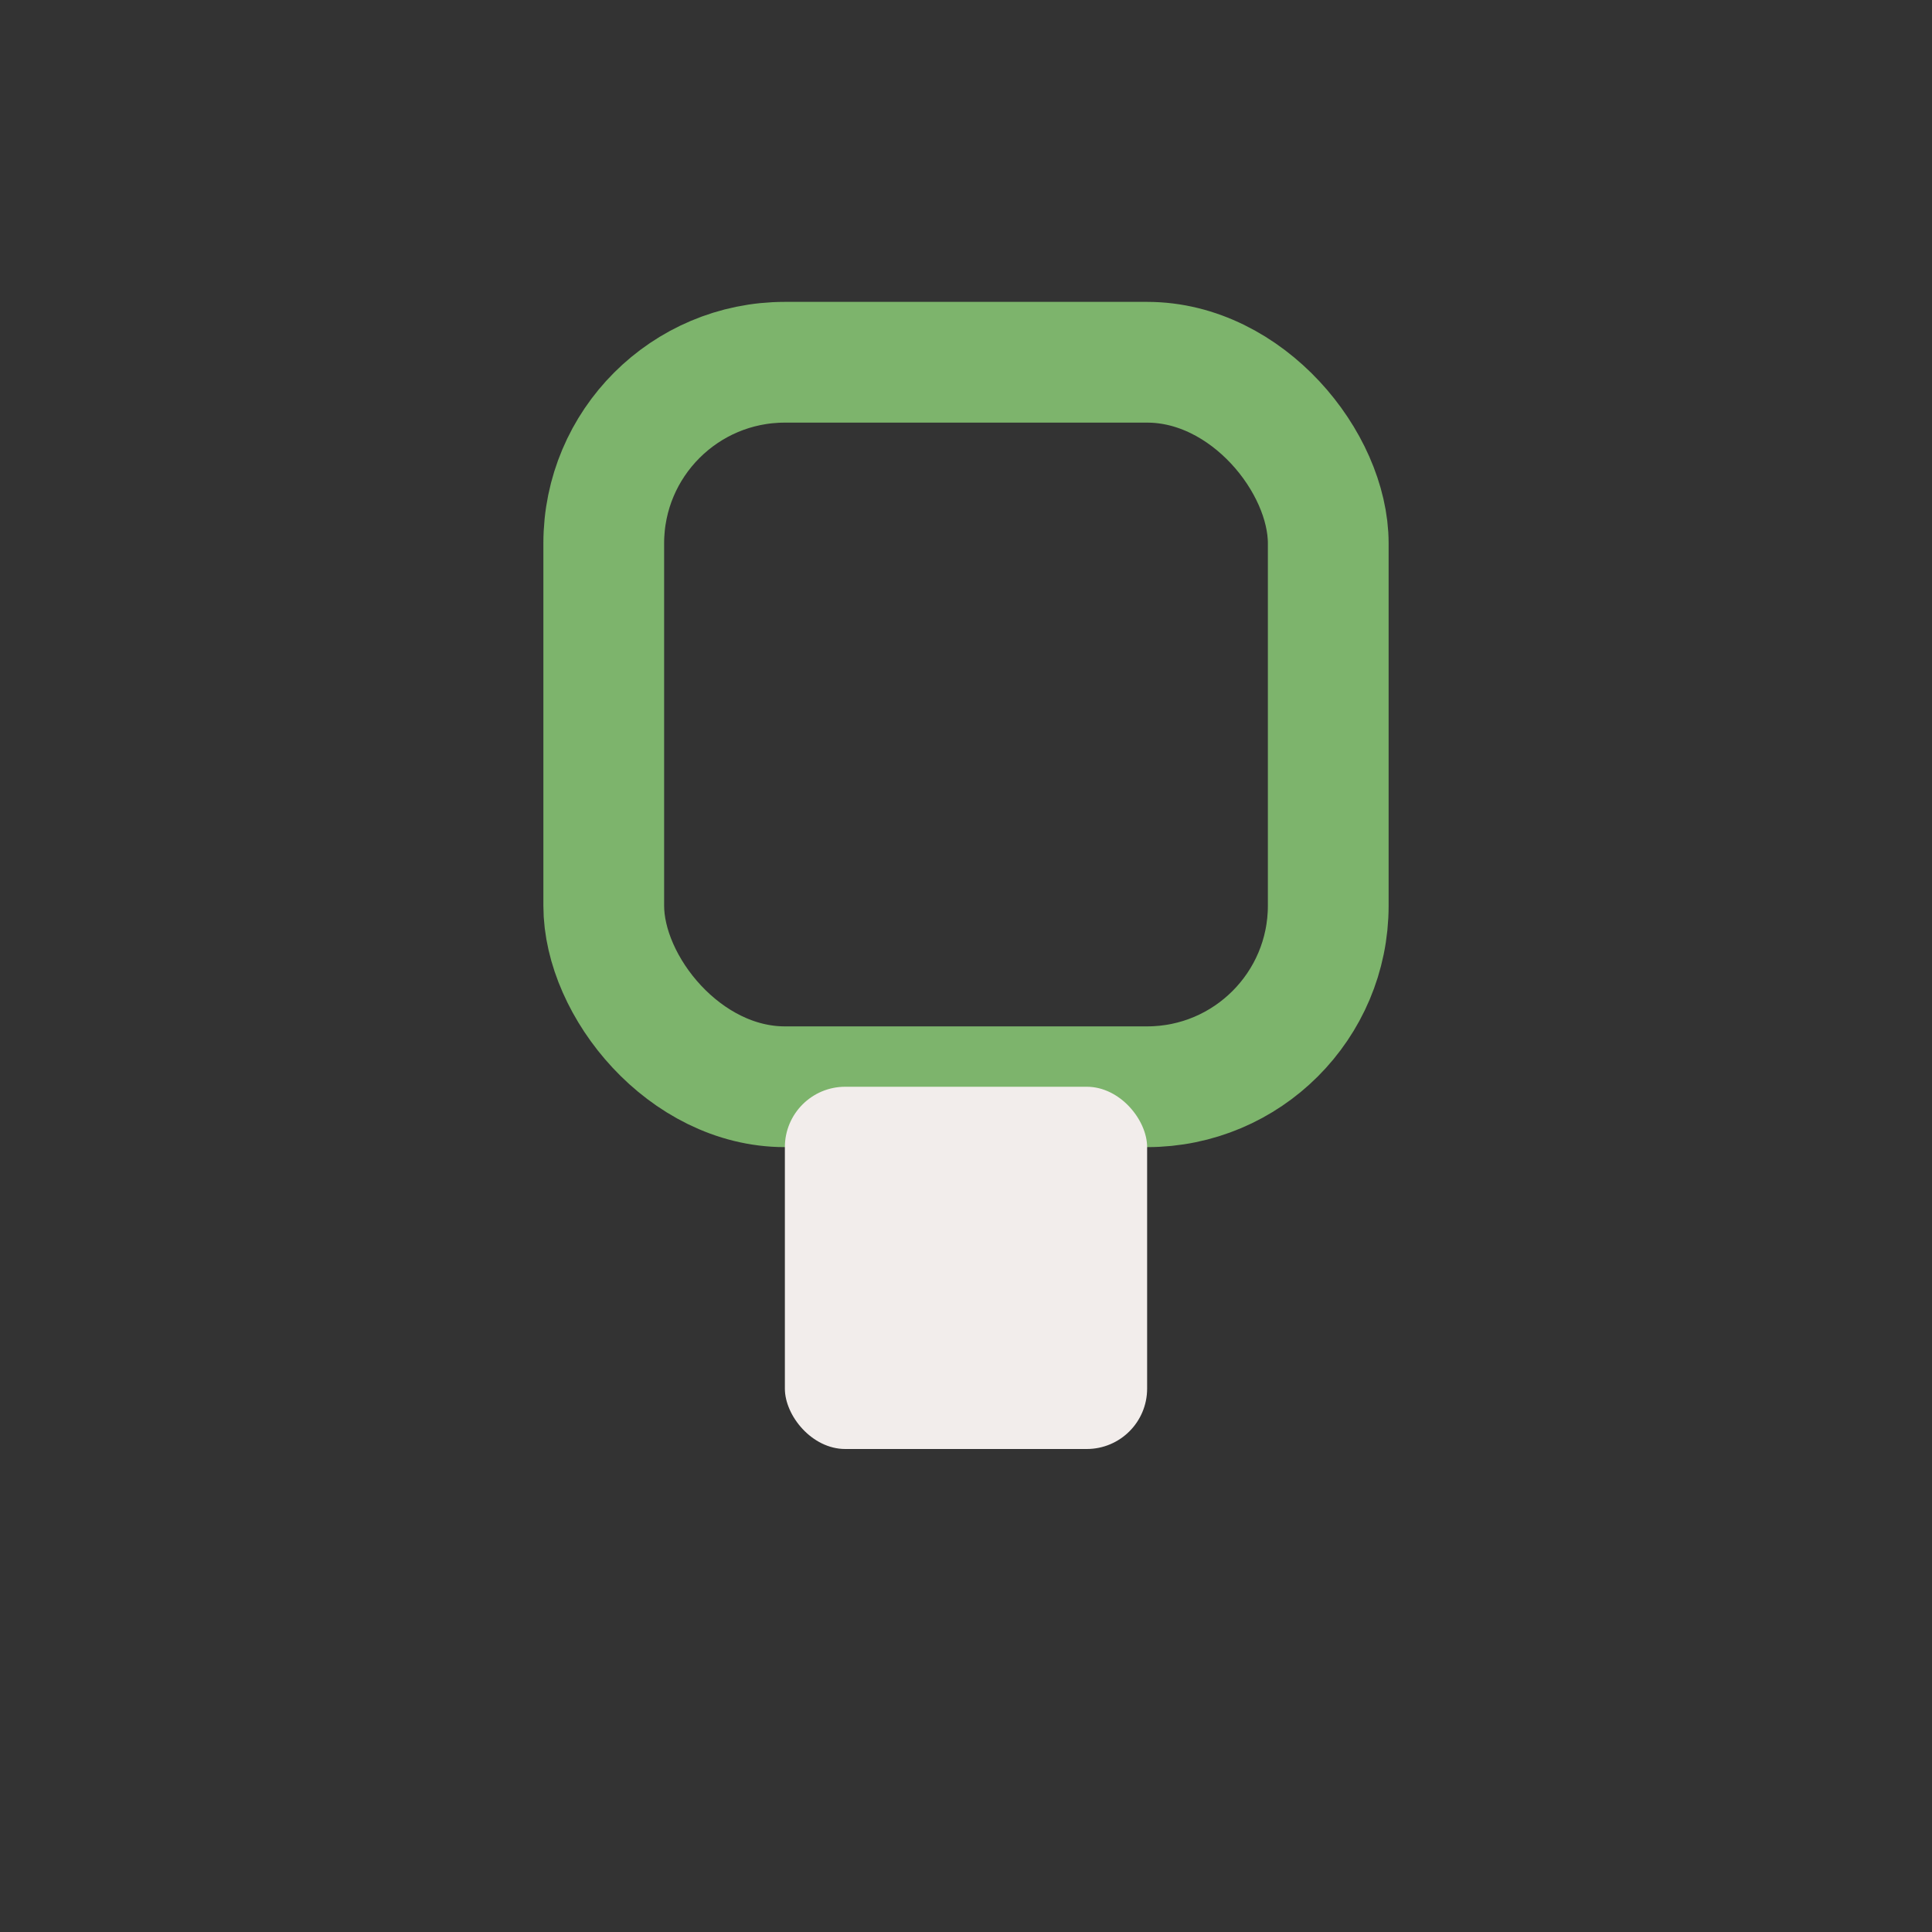
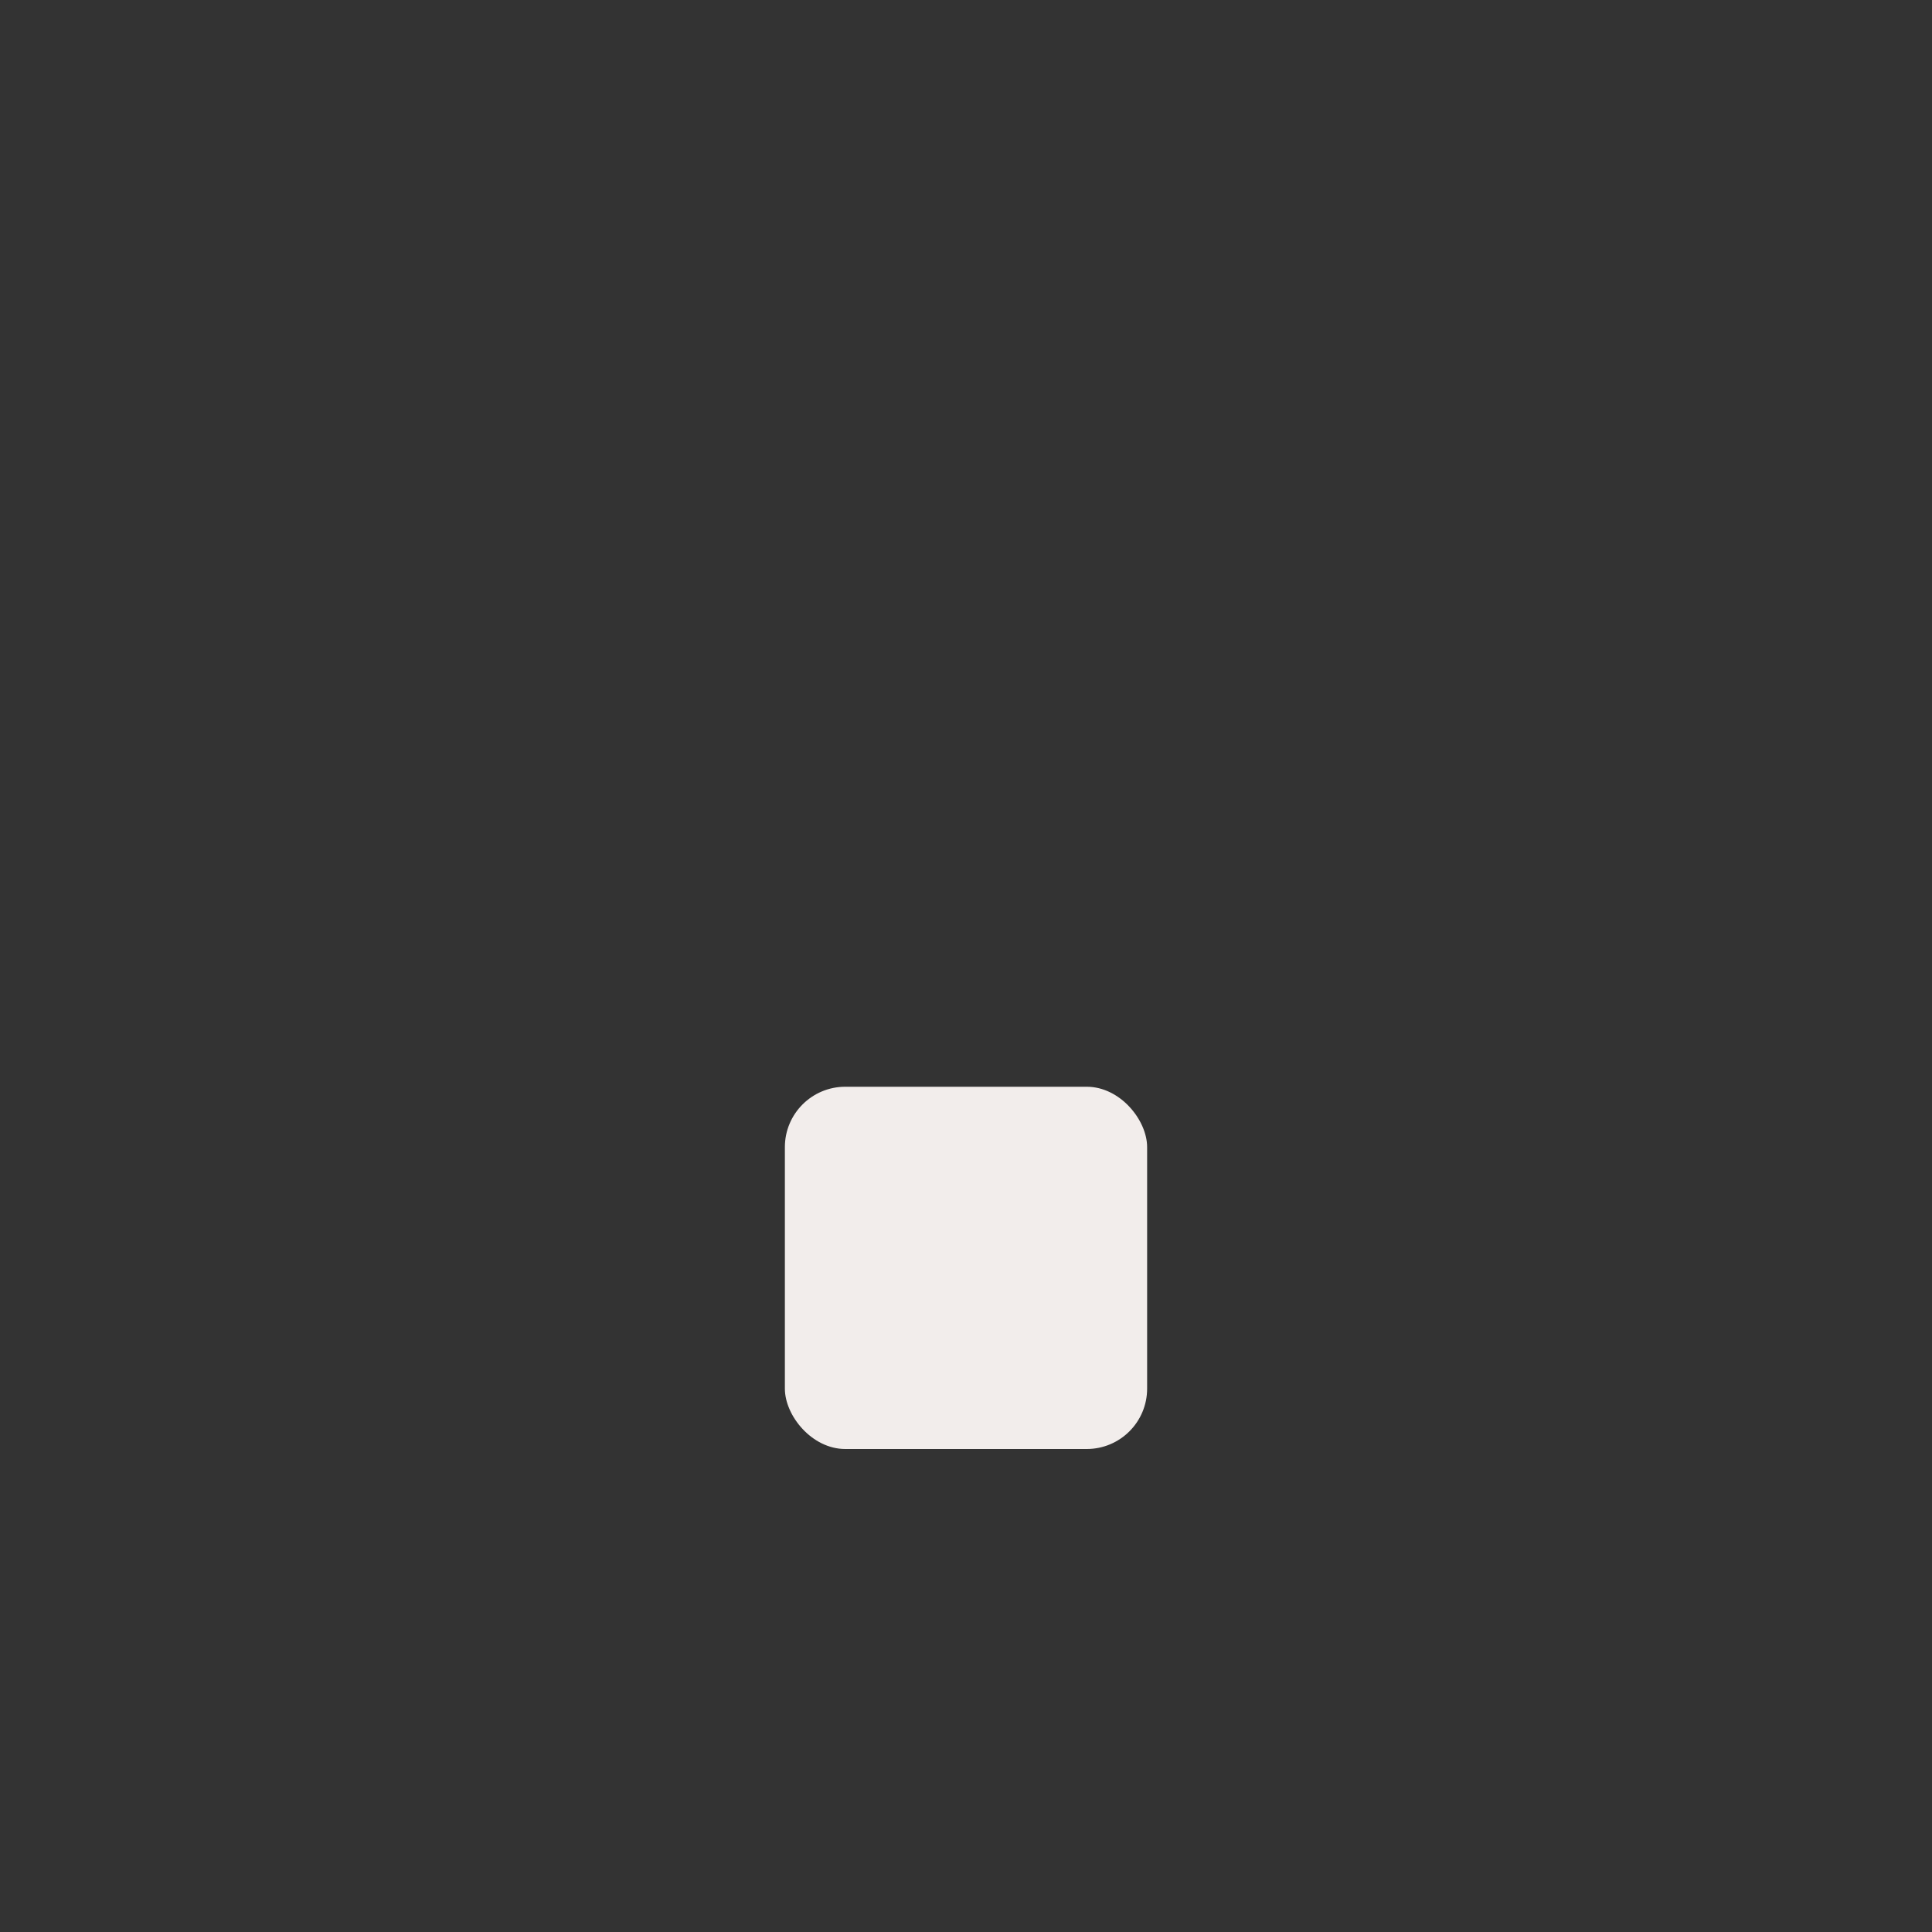
<svg xmlns="http://www.w3.org/2000/svg" width="32" height="32" viewBox="0 0 32 32">
  <rect x="0" y="0" width="32" height="32" fill="#333333" stroke="none" />
-   <rect x="10" y="6" width="12" height="12" rx="3" stroke="#7DB46C" stroke-width="2" fill="none" />
  <rect x="13" y="18" width="6" height="6" rx="1" fill="#F2EDEB" />
</svg>